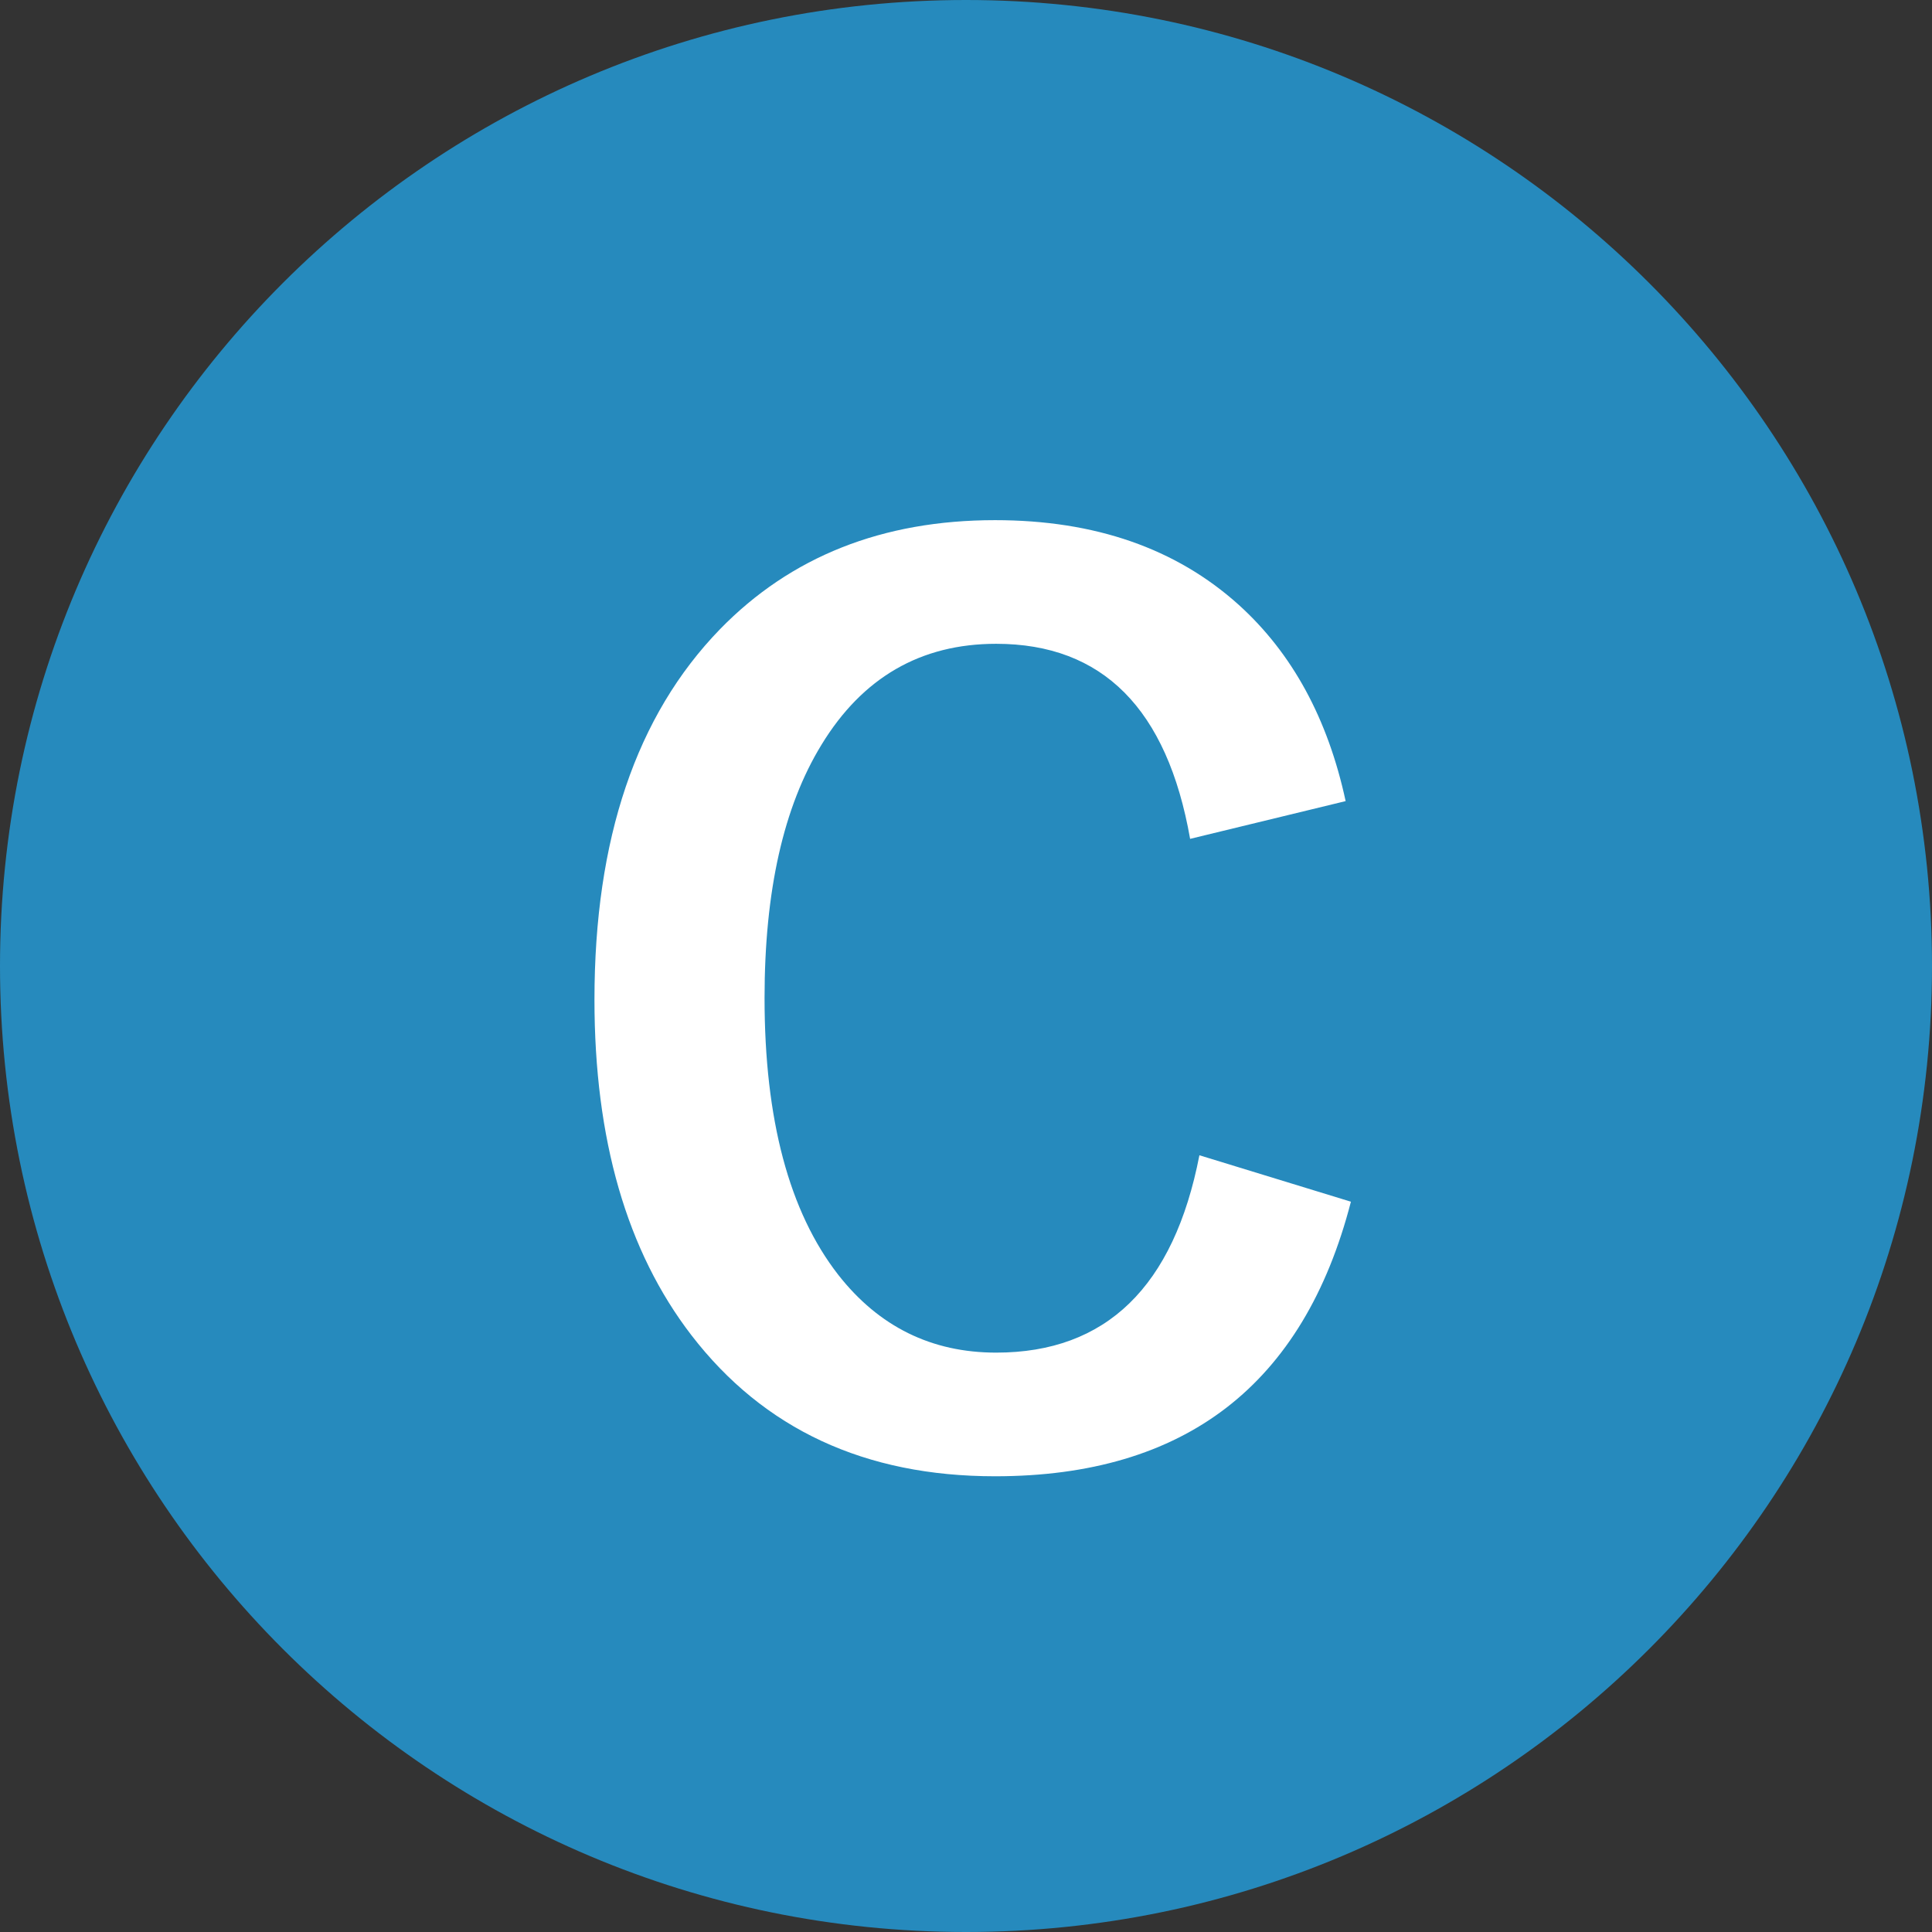
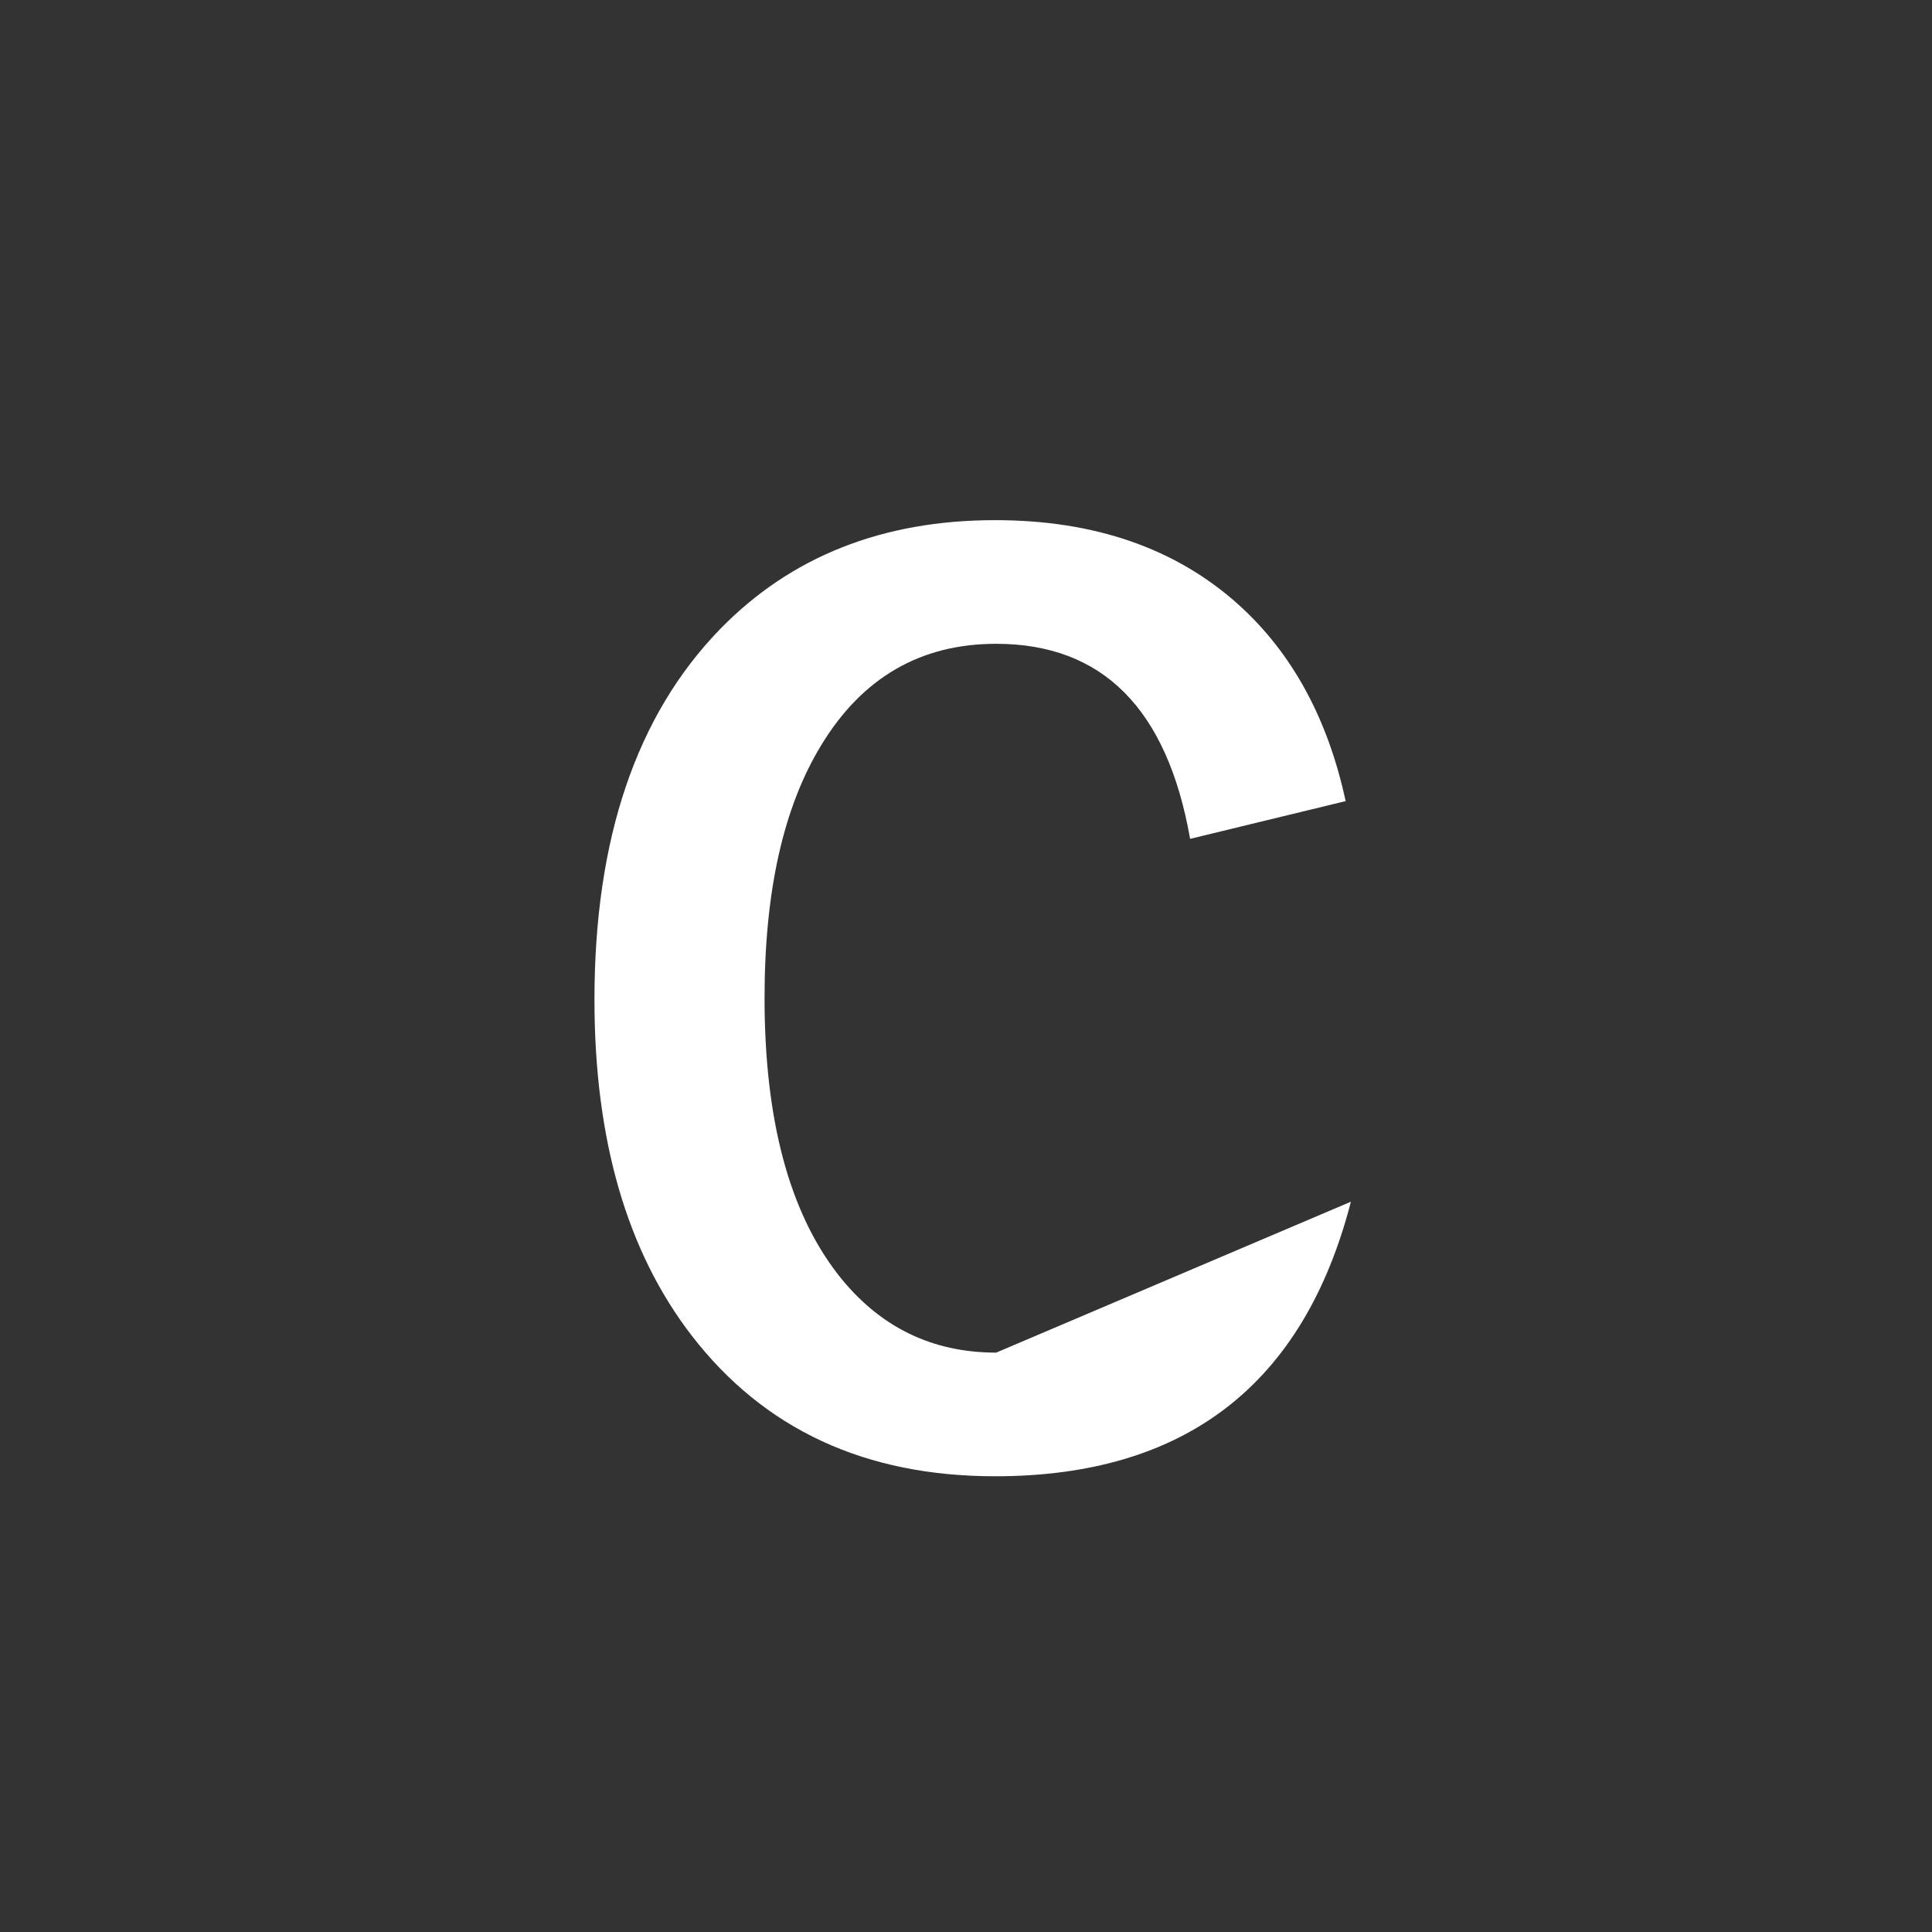
<svg xmlns="http://www.w3.org/2000/svg" width="26" height="26" viewBox="0 0 26 26" fill="none">
  <rect x="0" y="0" width="26" height="26" fill="#333333" stroke="none" />
-   <path d="M26 13C26 20.18 20.18 26 13 26C5.82 26 0 20.18 0 13C0 5.82 5.82 0 13 0C20.18 0 26 5.82 26 13Z" fill="#268ABD" />
-   <path d="M18.109 10.781L16.016 11.289C15.708 9.539 14.838 8.664 13.406 8.664C12.391 8.664 11.607 9.117 11.055 10.023C10.544 10.857 10.289 11.992 10.289 13.43C10.289 15.065 10.62 16.307 11.281 17.156C11.828 17.854 12.537 18.203 13.406 18.203C14.885 18.203 15.797 17.318 16.141 15.547L18.18 16.172C17.544 18.635 15.948 19.867 13.391 19.867C11.641 19.867 10.279 19.234 9.305 17.969C8.435 16.838 8 15.333 8 13.453C8 11.292 8.562 9.63 9.688 8.469C10.641 7.49 11.875 7 13.391 7C14.734 7 15.828 7.38 16.672 8.141C17.391 8.792 17.87 9.672 18.109 10.781Z" fill="white" />
+   <path d="M18.109 10.781L16.016 11.289C15.708 9.539 14.838 8.664 13.406 8.664C12.391 8.664 11.607 9.117 11.055 10.023C10.544 10.857 10.289 11.992 10.289 13.43C10.289 15.065 10.62 16.307 11.281 17.156C11.828 17.854 12.537 18.203 13.406 18.203L18.18 16.172C17.544 18.635 15.948 19.867 13.391 19.867C11.641 19.867 10.279 19.234 9.305 17.969C8.435 16.838 8 15.333 8 13.453C8 11.292 8.562 9.63 9.688 8.469C10.641 7.49 11.875 7 13.391 7C14.734 7 15.828 7.38 16.672 8.141C17.391 8.792 17.87 9.672 18.109 10.781Z" fill="white" />
</svg>